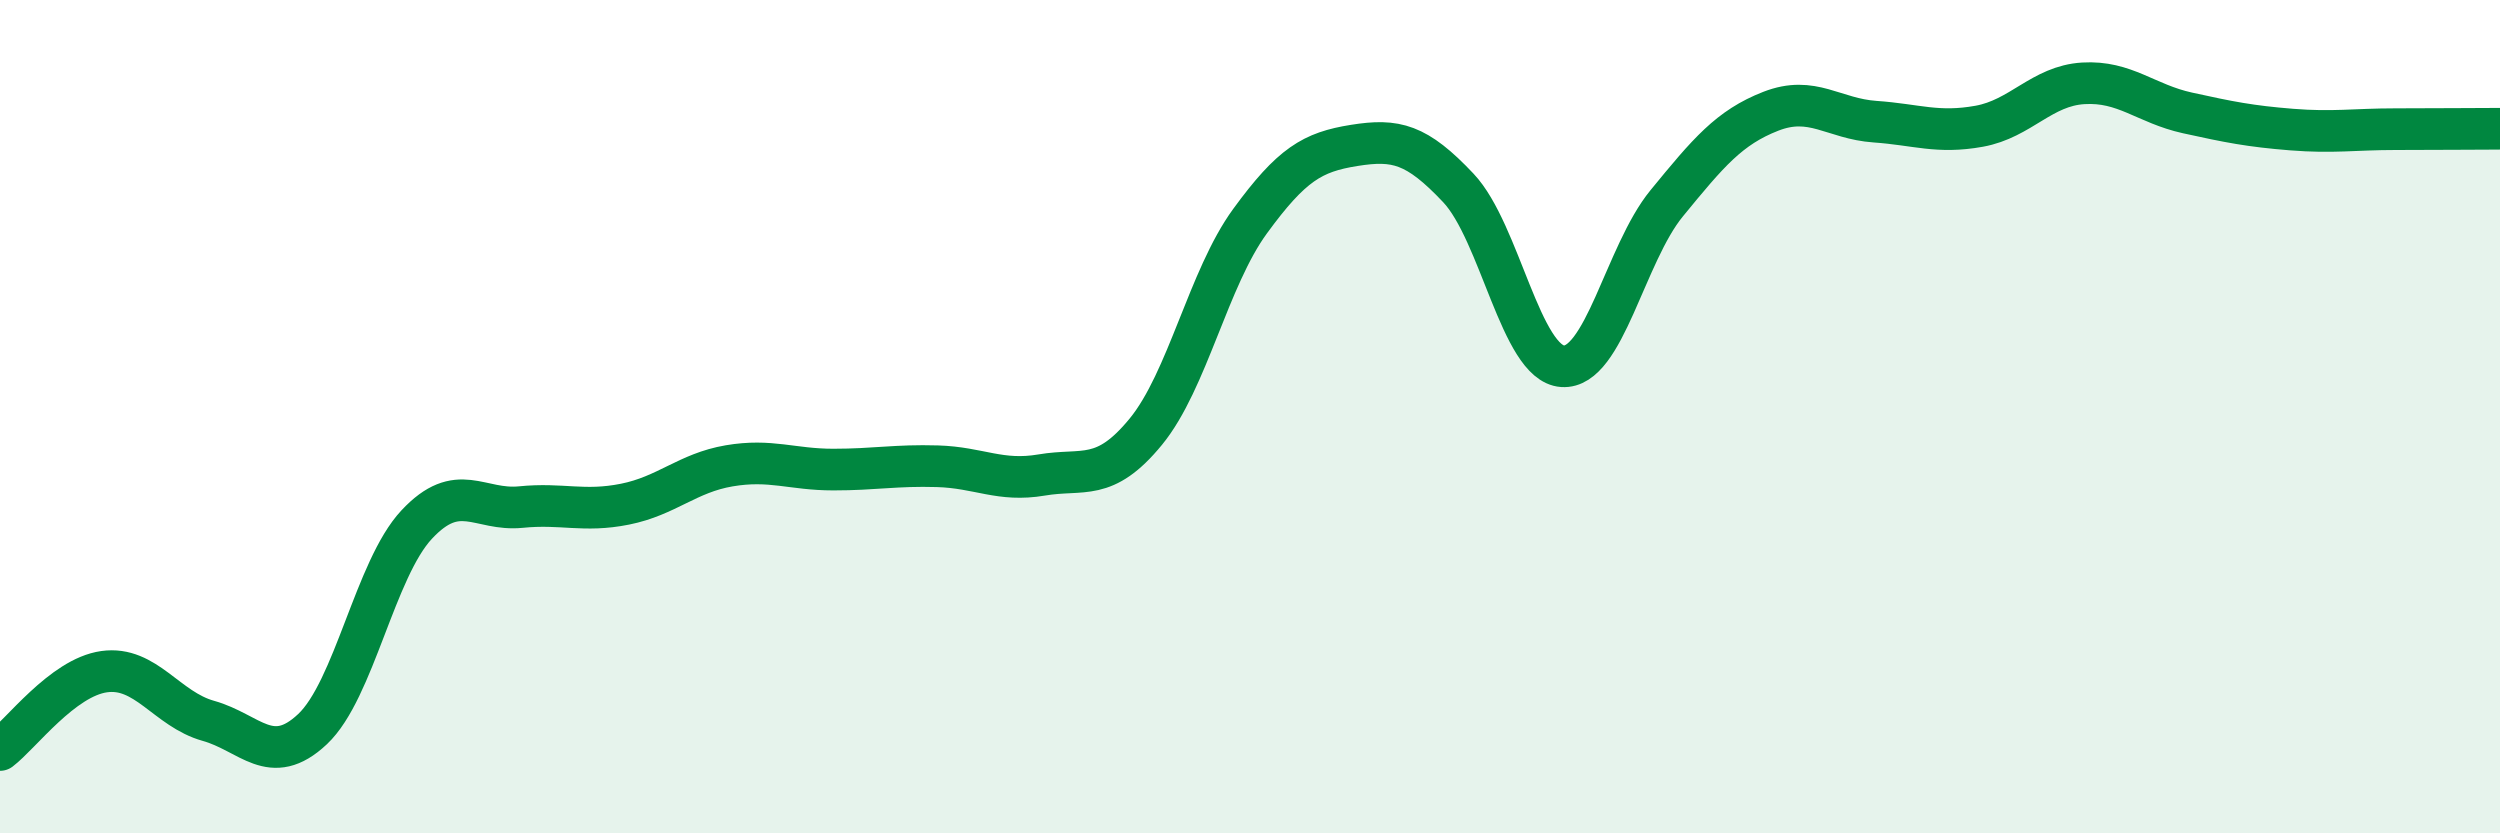
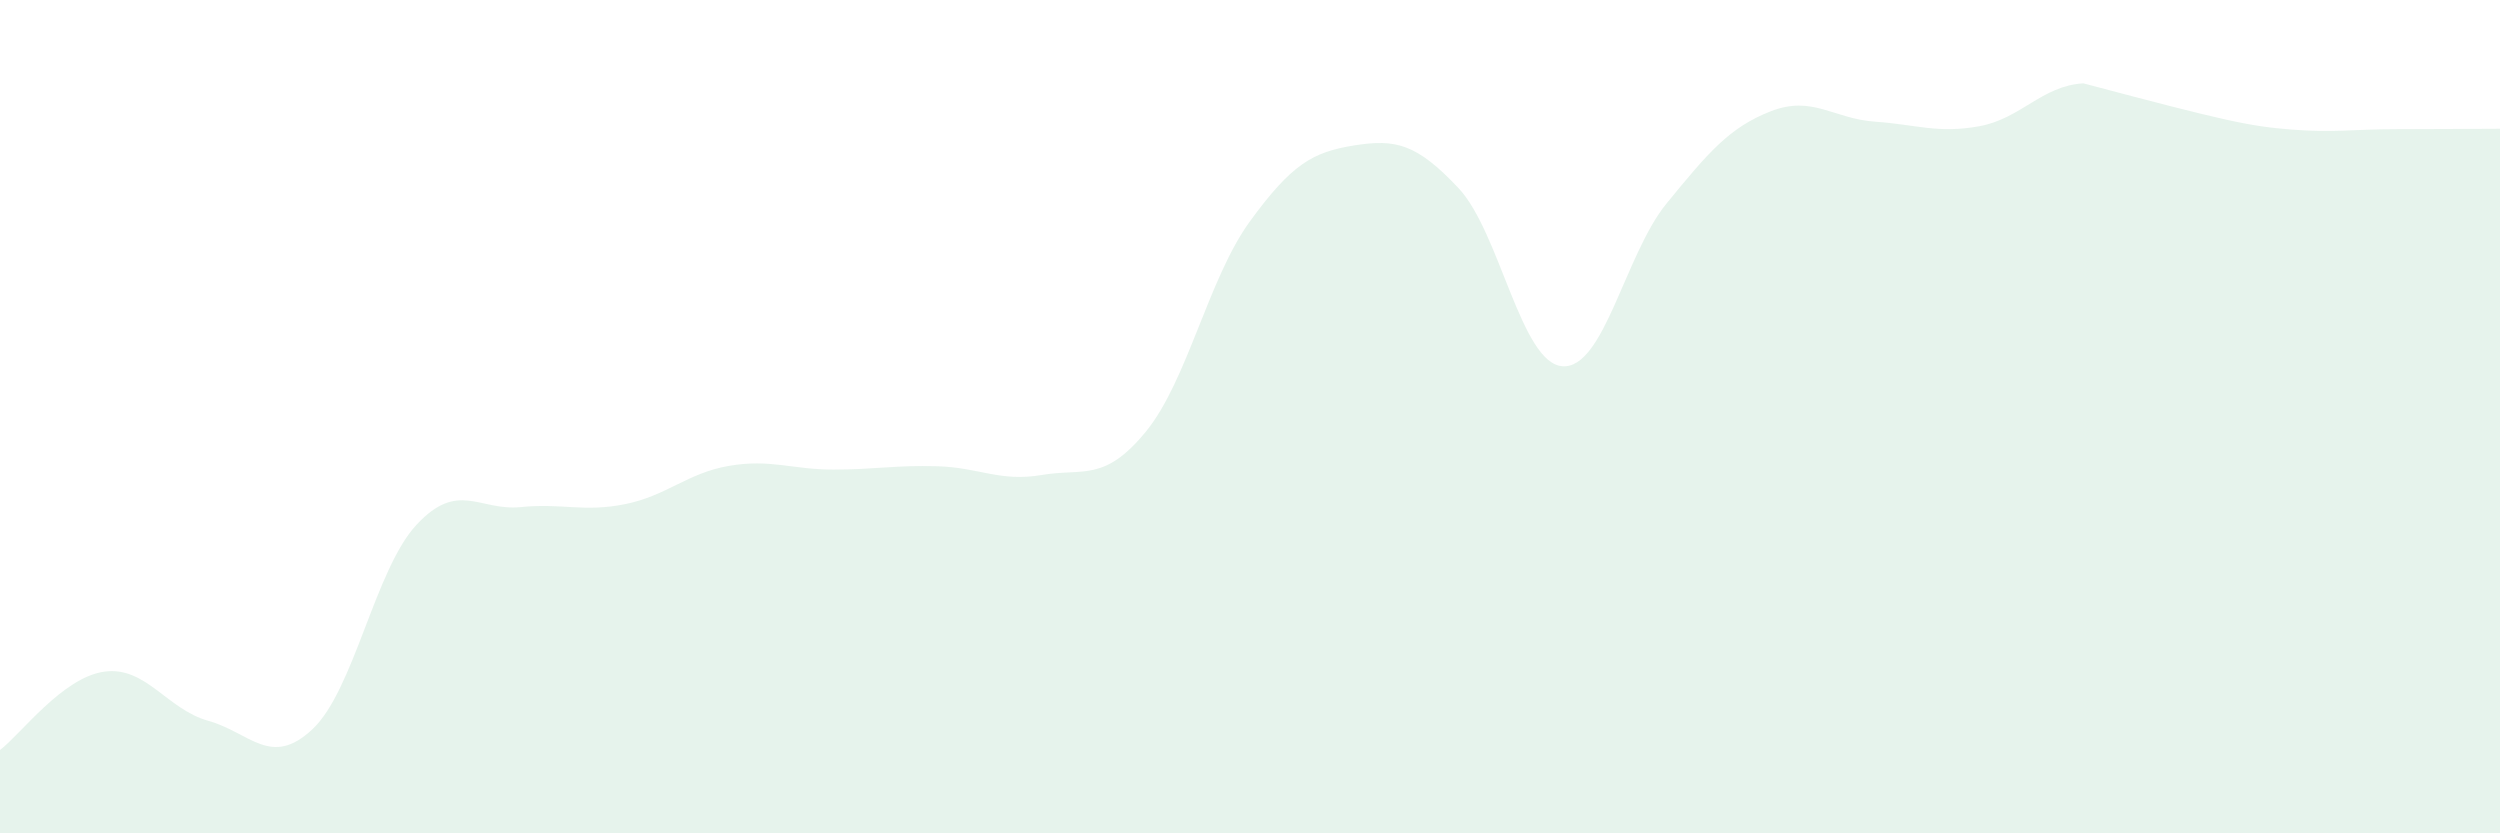
<svg xmlns="http://www.w3.org/2000/svg" width="60" height="20" viewBox="0 0 60 20">
-   <path d="M 0,18 C 0.5,17.62 1.5,16.26 2.5,16.12 C 3.5,15.98 4,17.02 5,17.3 C 6,17.58 6.5,18.44 7.5,17.5 C 8.5,16.56 9,13.66 10,12.59 C 11,11.52 11.5,12.27 12.5,12.17 C 13.5,12.07 14,12.3 15,12.1 C 16,11.9 16.5,11.35 17.5,11.18 C 18.5,11.01 19,11.27 20,11.27 C 21,11.27 21.5,11.16 22.5,11.19 C 23.5,11.22 24,11.57 25,11.4 C 26,11.23 26.5,11.58 27.5,10.36 C 28.5,9.14 29,6.68 30,5.31 C 31,3.94 31.5,3.65 32.5,3.49 C 33.5,3.33 34,3.45 35,4.51 C 36,5.57 36.5,8.72 37.5,8.79 C 38.5,8.86 39,6.1 40,4.88 C 41,3.66 41.5,3.06 42.5,2.67 C 43.5,2.28 44,2.85 45,2.92 C 46,2.99 46.5,3.21 47.5,3.03 C 48.5,2.85 49,2.06 50,2 C 51,1.94 51.5,2.49 52.5,2.71 C 53.5,2.93 54,3.03 55,3.11 C 56,3.19 56.5,3.1 57.5,3.1 C 58.5,3.1 59.5,3.09 60,3.09L60 20L0 20Z" fill="#008740" opacity="0.1" stroke-linecap="round" stroke-linejoin="round" />
-   <path d="M 0,18 C 0.5,17.62 1.5,16.26 2.5,16.12 C 3.5,15.98 4,17.02 5,17.3 C 6,17.58 6.5,18.44 7.5,17.5 C 8.5,16.56 9,13.66 10,12.59 C 11,11.52 11.5,12.27 12.5,12.17 C 13.5,12.07 14,12.3 15,12.1 C 16,11.9 16.5,11.35 17.5,11.18 C 18.5,11.01 19,11.27 20,11.27 C 21,11.27 21.5,11.16 22.5,11.19 C 23.5,11.22 24,11.57 25,11.4 C 26,11.23 26.5,11.58 27.5,10.36 C 28.5,9.14 29,6.68 30,5.31 C 31,3.94 31.5,3.65 32.5,3.49 C 33.5,3.33 34,3.45 35,4.51 C 36,5.57 36.5,8.72 37.5,8.79 C 38.5,8.86 39,6.1 40,4.88 C 41,3.66 41.5,3.06 42.5,2.67 C 43.5,2.28 44,2.85 45,2.92 C 46,2.99 46.5,3.21 47.5,3.03 C 48.5,2.85 49,2.06 50,2 C 51,1.94 51.5,2.49 52.5,2.71 C 53.5,2.93 54,3.03 55,3.11 C 56,3.19 56.5,3.1 57.5,3.1 C 58.5,3.1 59.5,3.09 60,3.09" stroke="#008740" stroke-width="1" fill="none" stroke-linecap="round" stroke-linejoin="round" />
+   <path d="M 0,18 C 0.5,17.62 1.5,16.26 2.5,16.12 C 3.5,15.98 4,17.02 5,17.3 C 6,17.58 6.5,18.44 7.5,17.5 C 8.5,16.56 9,13.66 10,12.59 C 11,11.52 11.5,12.27 12.5,12.17 C 13.5,12.07 14,12.3 15,12.1 C 16,11.9 16.5,11.35 17.5,11.18 C 18.5,11.01 19,11.27 20,11.27 C 21,11.27 21.5,11.16 22.5,11.19 C 23.5,11.22 24,11.57 25,11.4 C 26,11.23 26.5,11.58 27.5,10.36 C 28.5,9.14 29,6.68 30,5.31 C 31,3.94 31.5,3.65 32.5,3.49 C 33.5,3.33 34,3.45 35,4.51 C 36,5.57 36.5,8.72 37.5,8.79 C 38.5,8.86 39,6.1 40,4.88 C 41,3.66 41.5,3.06 42.5,2.67 C 43.5,2.28 44,2.85 45,2.92 C 46,2.99 46.5,3.21 47.5,3.03 C 48.5,2.85 49,2.06 50,2 C 53.5,2.93 54,3.03 55,3.11 C 56,3.19 56.5,3.1 57.5,3.1 C 58.5,3.1 59.5,3.09 60,3.09L60 20L0 20Z" fill="#008740" opacity="0.1" stroke-linecap="round" stroke-linejoin="round" />
</svg>